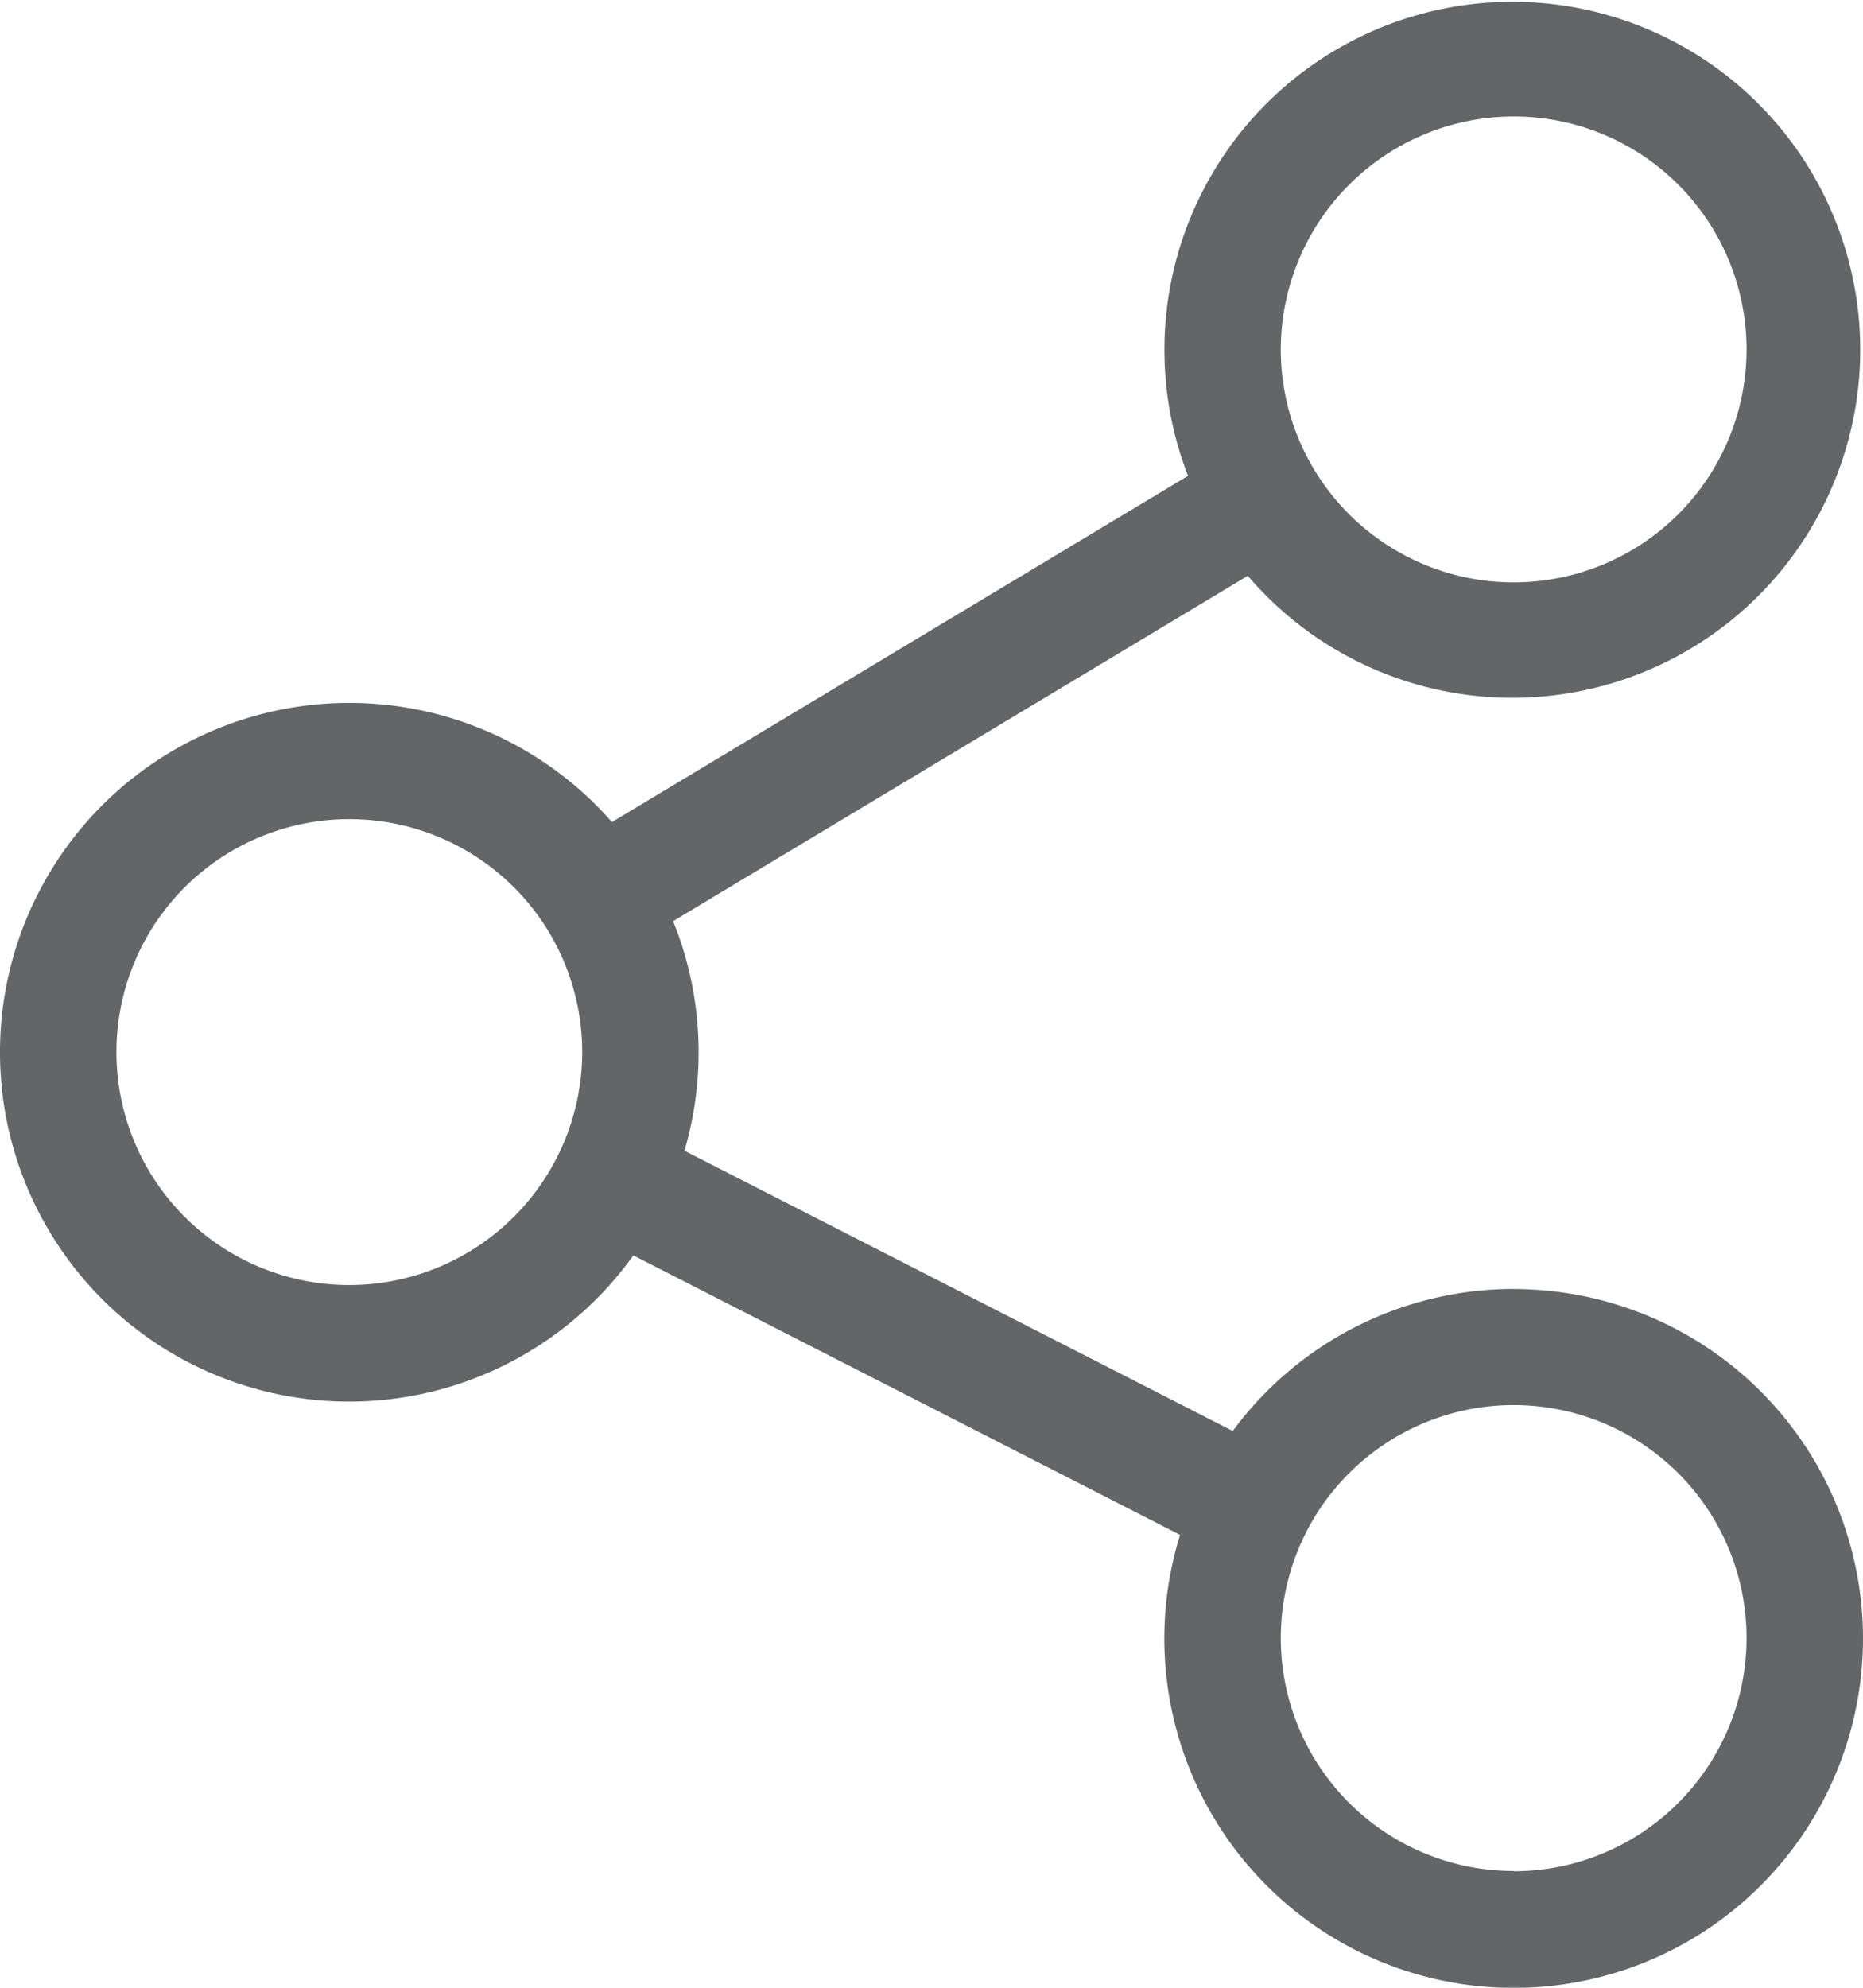
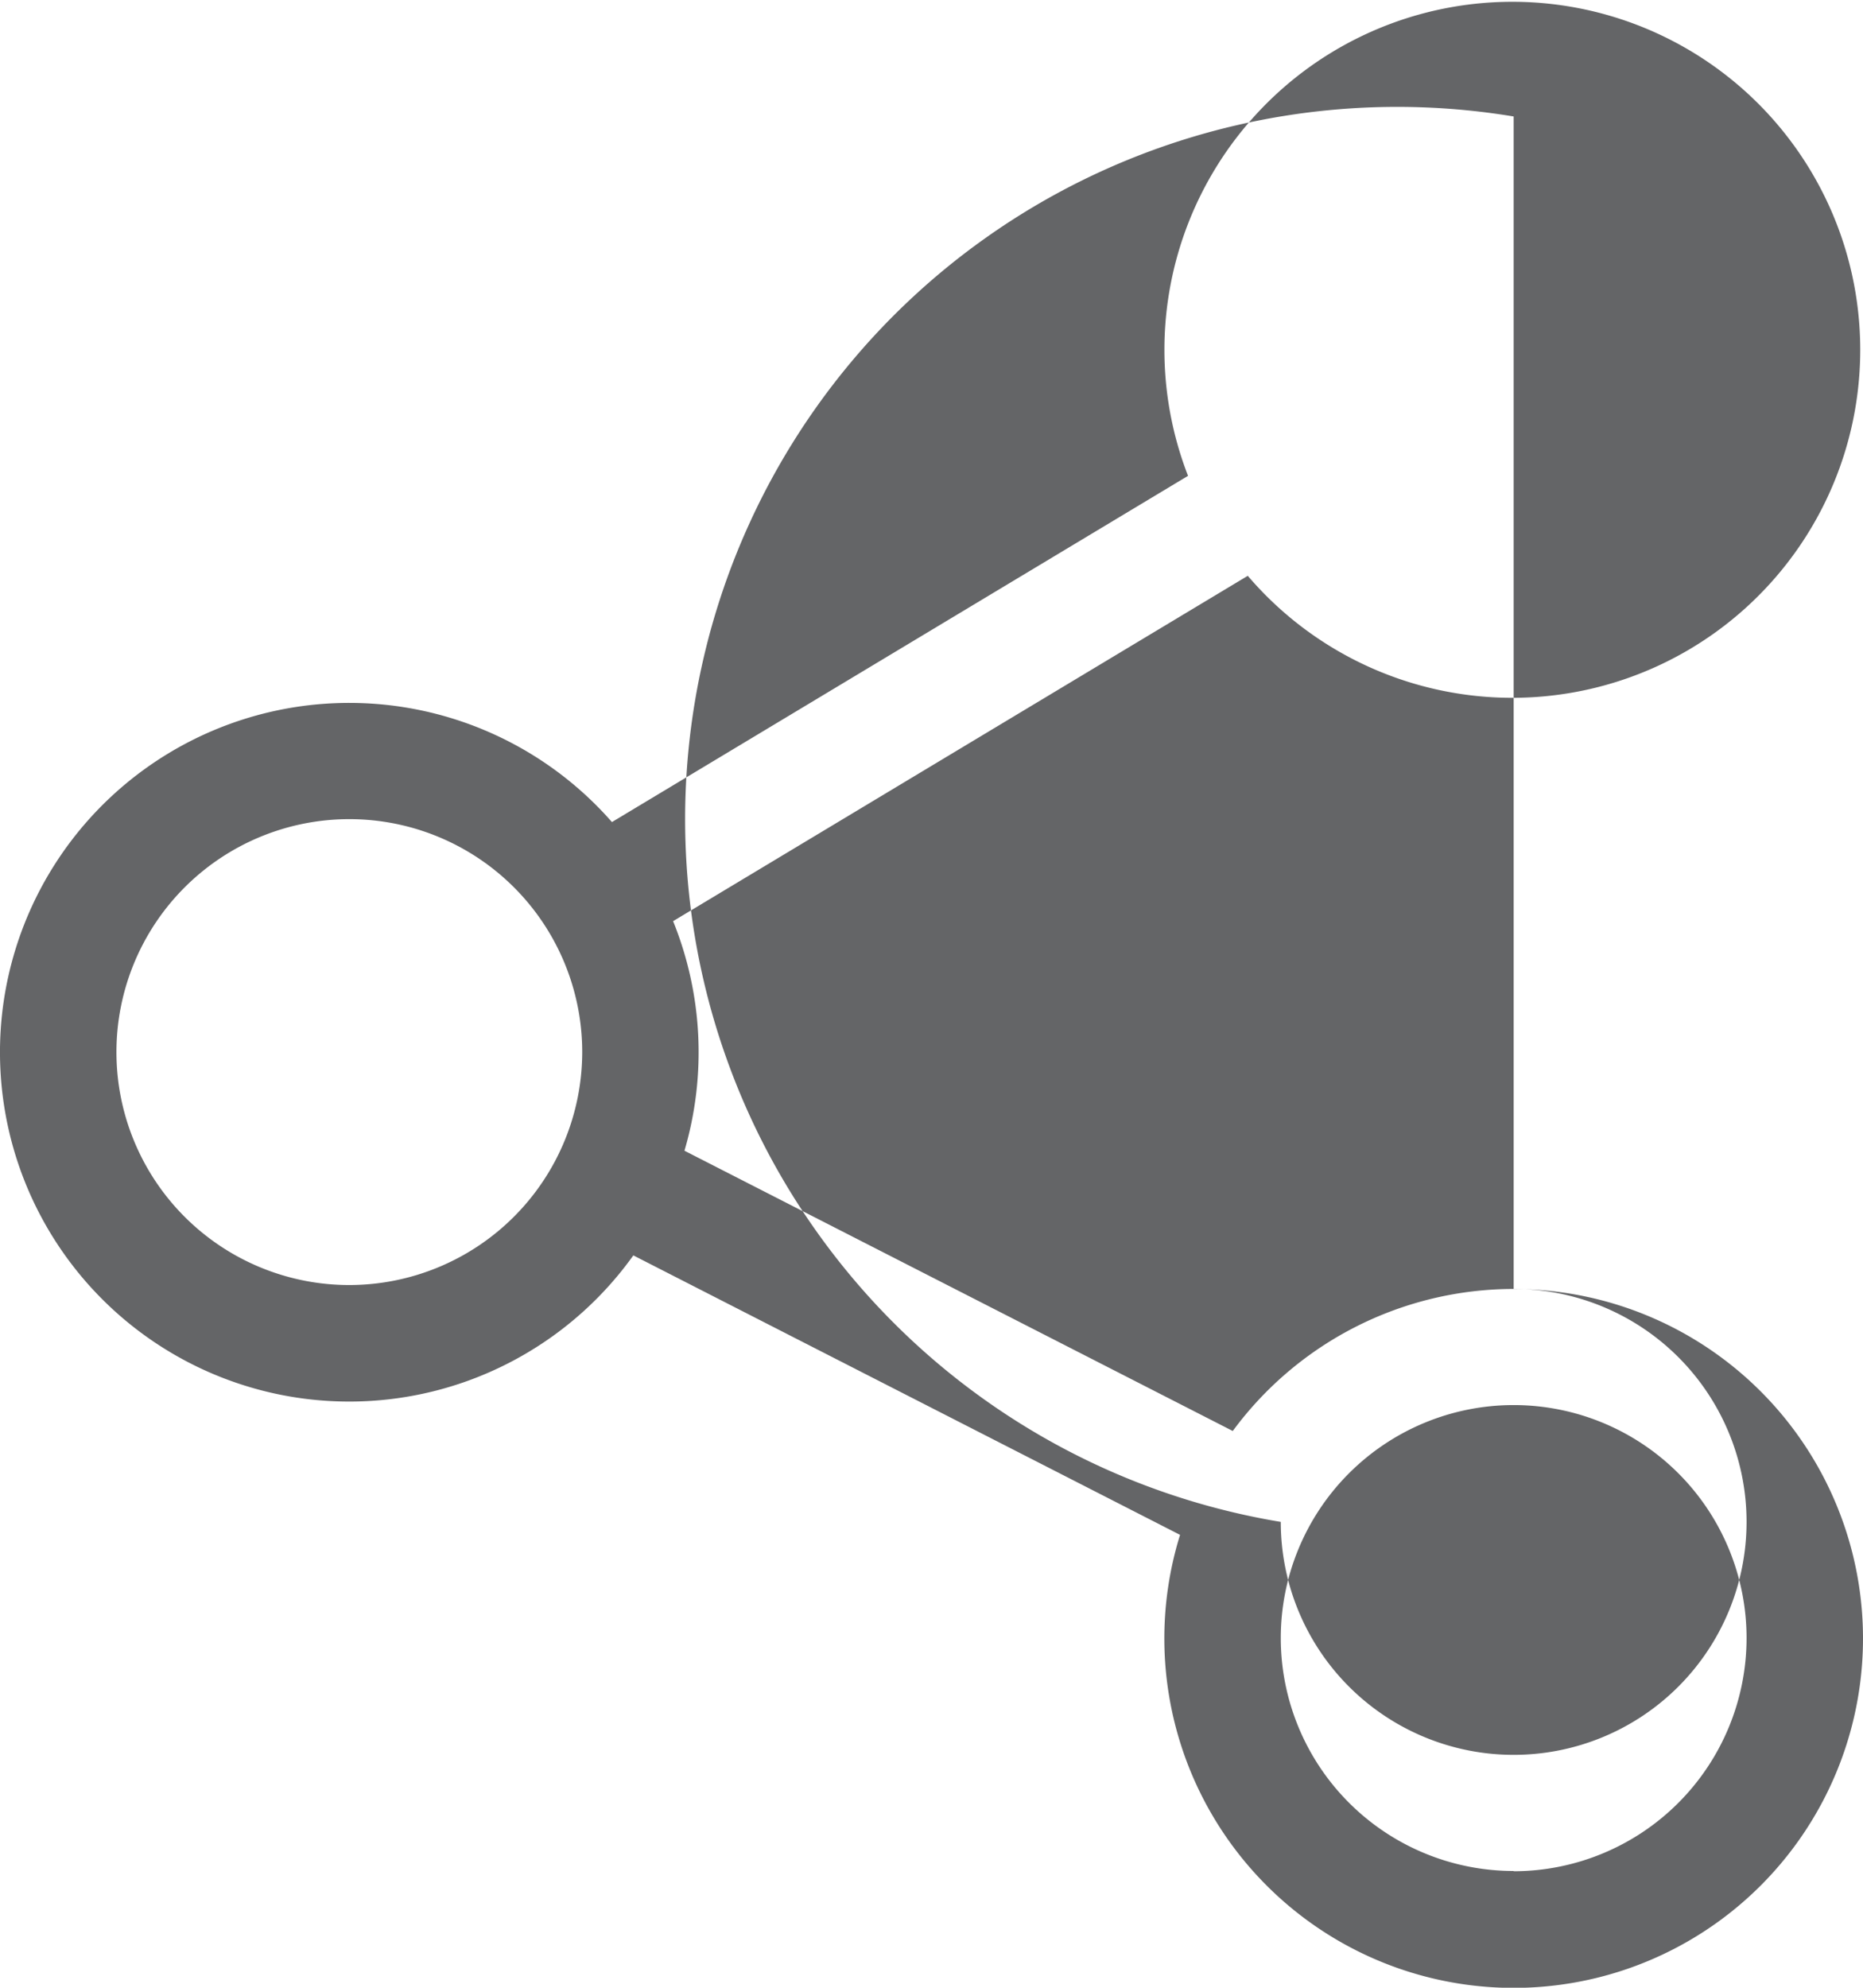
<svg xmlns="http://www.w3.org/2000/svg" id="icon-share" width="20.991" height="22.39" viewBox="0 0 20.991 22.39">
  <g id="Group_2352" data-name="Group 2352">
-     <path id="Path_3256" data-name="Path 3256" d="M33.055,14.519a3.933,3.933,0,0,0-3.165,1.6l-6.178-3.157a3.936,3.936,0,0,0-.128-2.586l6.475-3.89a3.92,3.92,0,1,0-.673-1.126l-6.491,3.9a3.935,3.935,0,1,0,.241,4.881l6.16,3.148a3.936,3.936,0,1,0,3.759-2.769Zm0-13.207a2.624,2.624,0,1,1-2.624,2.624A2.627,2.627,0,0,1,33.055,1.312ZM19.936,14.475a2.624,2.624,0,1,1,2.624-2.624A2.627,2.627,0,0,1,19.936,14.475Zm13.119,6.6a2.624,2.624,0,1,1,2.624-2.624A2.627,2.627,0,0,1,33.055,21.078Z" transform="translate(-16)" fill="#646567" />
+     <path id="Path_3256" data-name="Path 3256" d="M33.055,14.519a3.933,3.933,0,0,0-3.165,1.6l-6.178-3.157a3.936,3.936,0,0,0-.128-2.586l6.475-3.89a3.92,3.92,0,1,0-.673-1.126l-6.491,3.9a3.935,3.935,0,1,0,.241,4.881l6.16,3.148a3.936,3.936,0,1,0,3.759-2.769Za2.624,2.624,0,1,1-2.624,2.624A2.627,2.627,0,0,1,33.055,1.312ZM19.936,14.475a2.624,2.624,0,1,1,2.624-2.624A2.627,2.627,0,0,1,19.936,14.475Zm13.119,6.6a2.624,2.624,0,1,1,2.624-2.624A2.627,2.627,0,0,1,33.055,21.078Z" transform="translate(-16)" fill="#646567" />
  </g>
</svg>